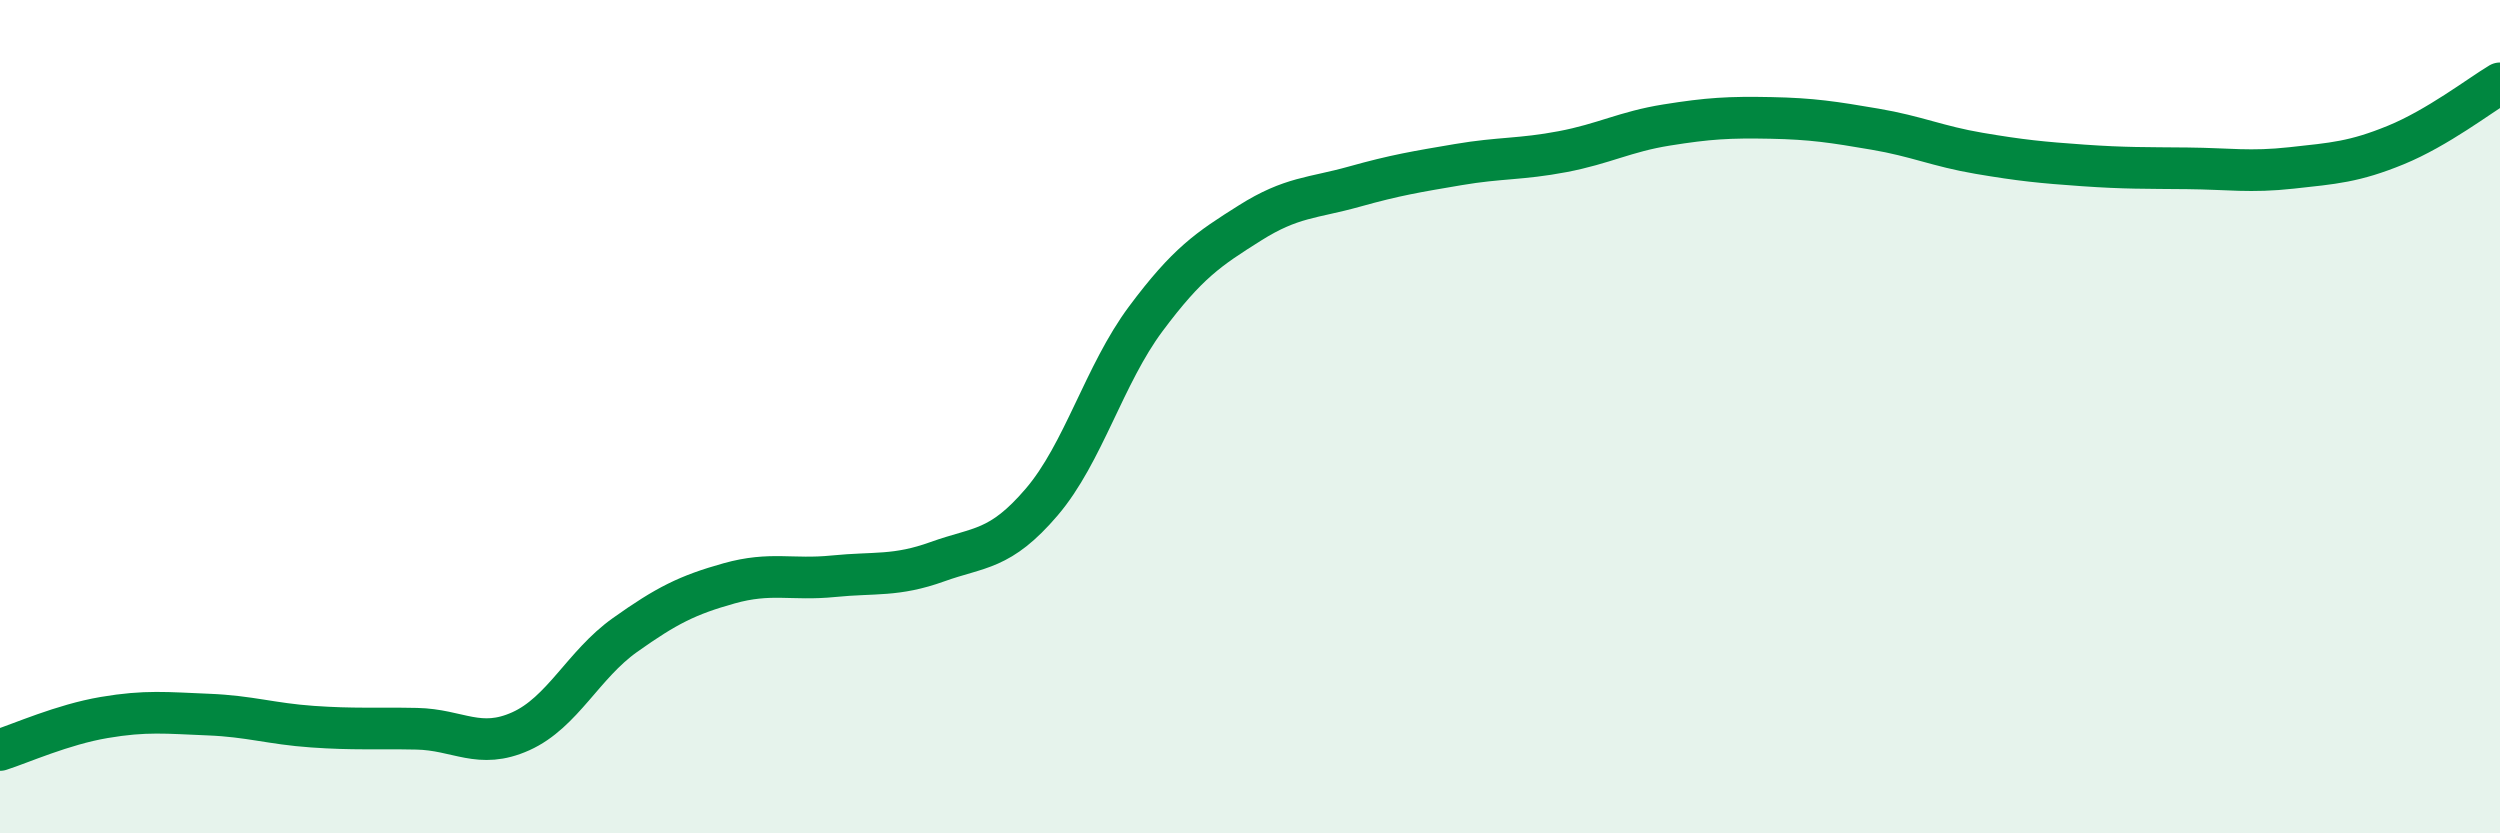
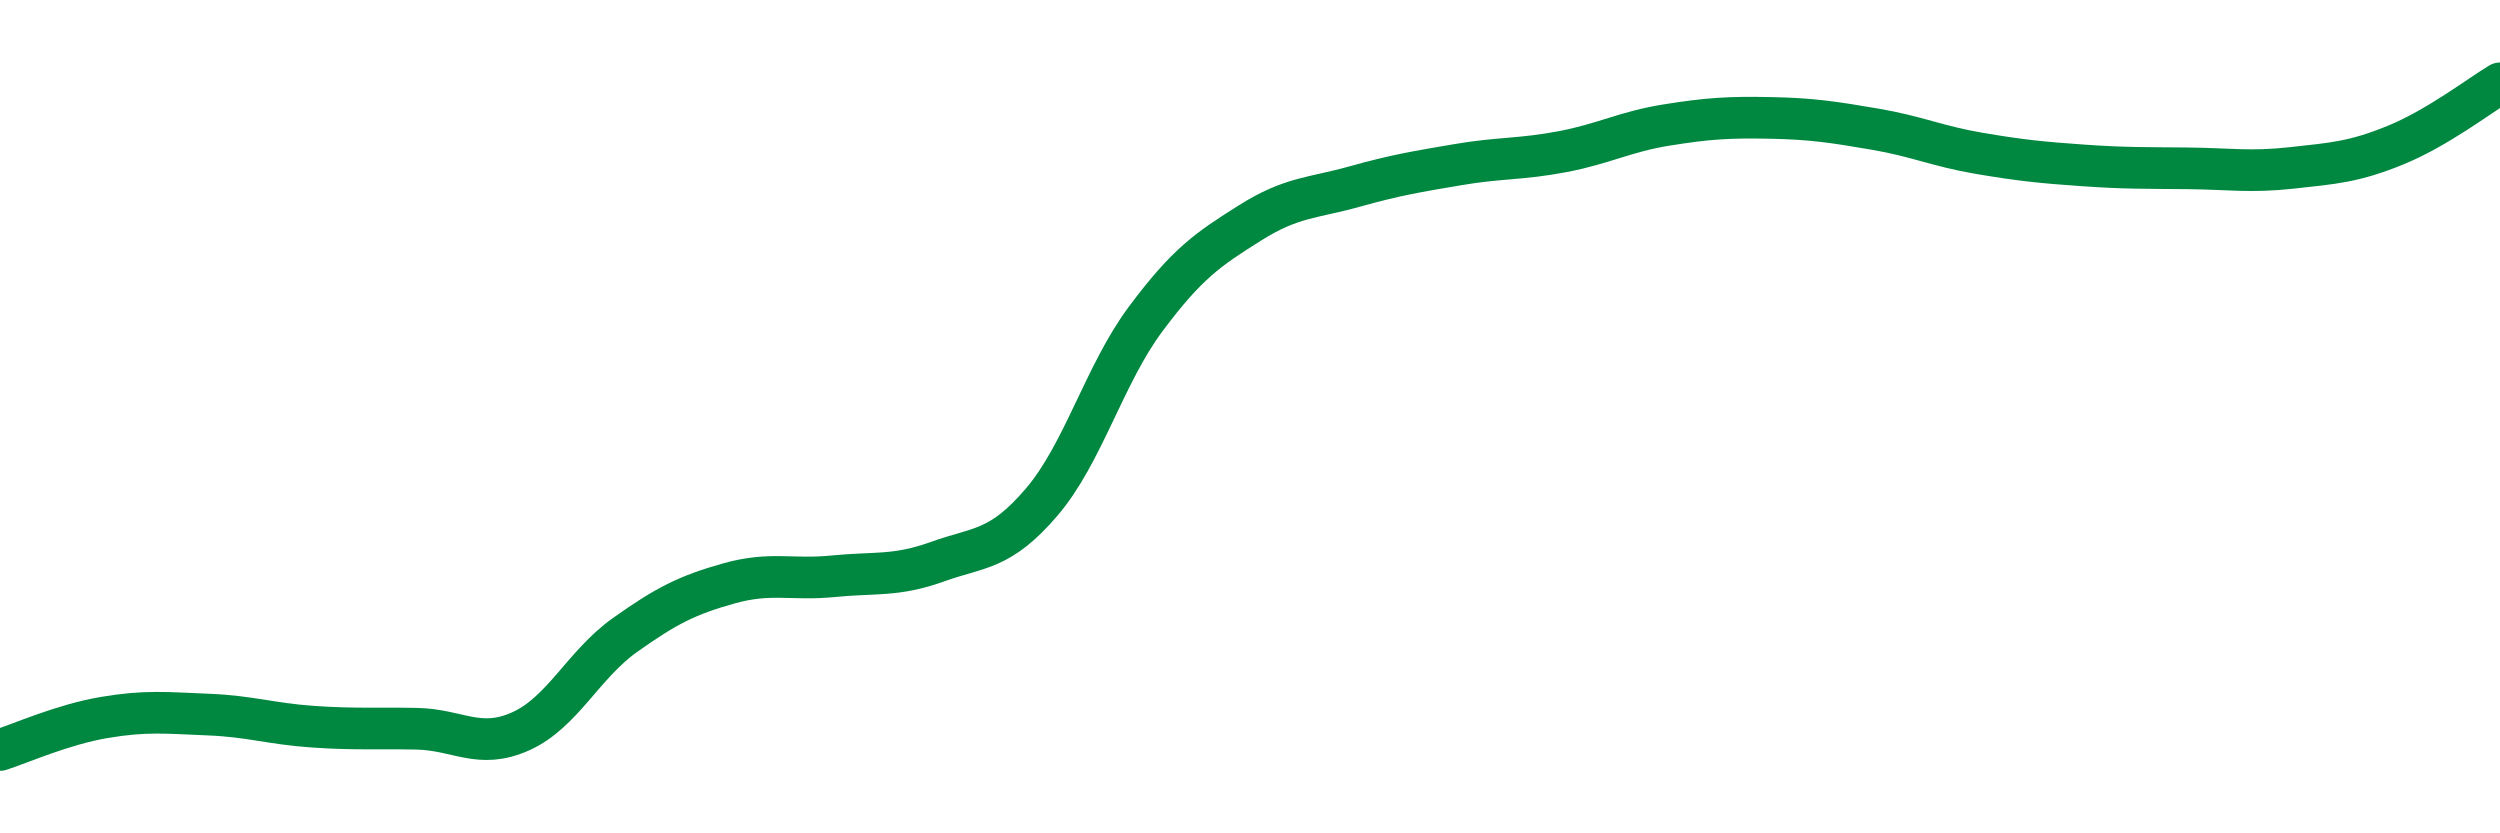
<svg xmlns="http://www.w3.org/2000/svg" width="60" height="20" viewBox="0 0 60 20">
-   <path d="M 0,18 C 0.5,17.84 1.5,17.39 2.5,17.22 C 3.5,17.05 4,17.11 5,17.15 C 6,17.19 6.5,17.37 7.5,17.44 C 8.5,17.51 9,17.47 10,17.49 C 11,17.51 11.5,18 12.5,17.55 C 13.5,17.1 14,15.95 15,15.24 C 16,14.53 16.5,14.28 17.5,14 C 18.5,13.72 19,13.93 20,13.83 C 21,13.73 21.5,13.84 22.5,13.48 C 23.5,13.12 24,13.22 25,12.05 C 26,10.88 26.5,8.99 27.5,7.65 C 28.5,6.31 29,5.98 30,5.35 C 31,4.72 31.5,4.76 32.5,4.48 C 33.5,4.2 34,4.12 35,3.95 C 36,3.78 36.5,3.83 37.5,3.64 C 38.5,3.45 39,3.16 40,3 C 41,2.84 41.5,2.81 42.5,2.83 C 43.5,2.85 44,2.93 45,3.1 C 46,3.27 46.5,3.51 47.5,3.68 C 48.5,3.85 49,3.9 50,3.97 C 51,4.04 51.5,4.03 52.5,4.04 C 53.5,4.05 54,4.14 55,4.03 C 56,3.92 56.5,3.89 57.5,3.48 C 58.5,3.07 59.5,2.3 60,2L60 20L0 20Z" fill="#008740" opacity="0.1" stroke-linecap="round" stroke-linejoin="round" />
  <path d="M 0,18 C 0.5,17.84 1.5,17.39 2.5,17.22 C 3.5,17.05 4,17.11 5,17.15 C 6,17.19 6.5,17.37 7.5,17.44 C 8.5,17.51 9,17.47 10,17.49 C 11,17.51 11.5,18 12.5,17.55 C 13.5,17.1 14,15.95 15,15.24 C 16,14.53 16.5,14.28 17.5,14 C 18.5,13.72 19,13.93 20,13.83 C 21,13.73 21.5,13.84 22.5,13.48 C 23.5,13.12 24,13.22 25,12.05 C 26,10.88 26.5,8.99 27.5,7.65 C 28.5,6.31 29,5.98 30,5.35 C 31,4.72 31.5,4.76 32.5,4.48 C 33.5,4.2 34,4.12 35,3.95 C 36,3.78 36.5,3.83 37.5,3.64 C 38.5,3.45 39,3.16 40,3 C 41,2.84 41.5,2.81 42.5,2.83 C 43.5,2.85 44,2.93 45,3.1 C 46,3.27 46.5,3.51 47.5,3.68 C 48.5,3.85 49,3.9 50,3.97 C 51,4.04 51.5,4.03 52.5,4.04 C 53.5,4.05 54,4.14 55,4.03 C 56,3.92 56.5,3.89 57.5,3.48 C 58.5,3.07 59.5,2.3 60,2" stroke="#008740" stroke-width="1" fill="none" stroke-linecap="round" stroke-linejoin="round" />
</svg>